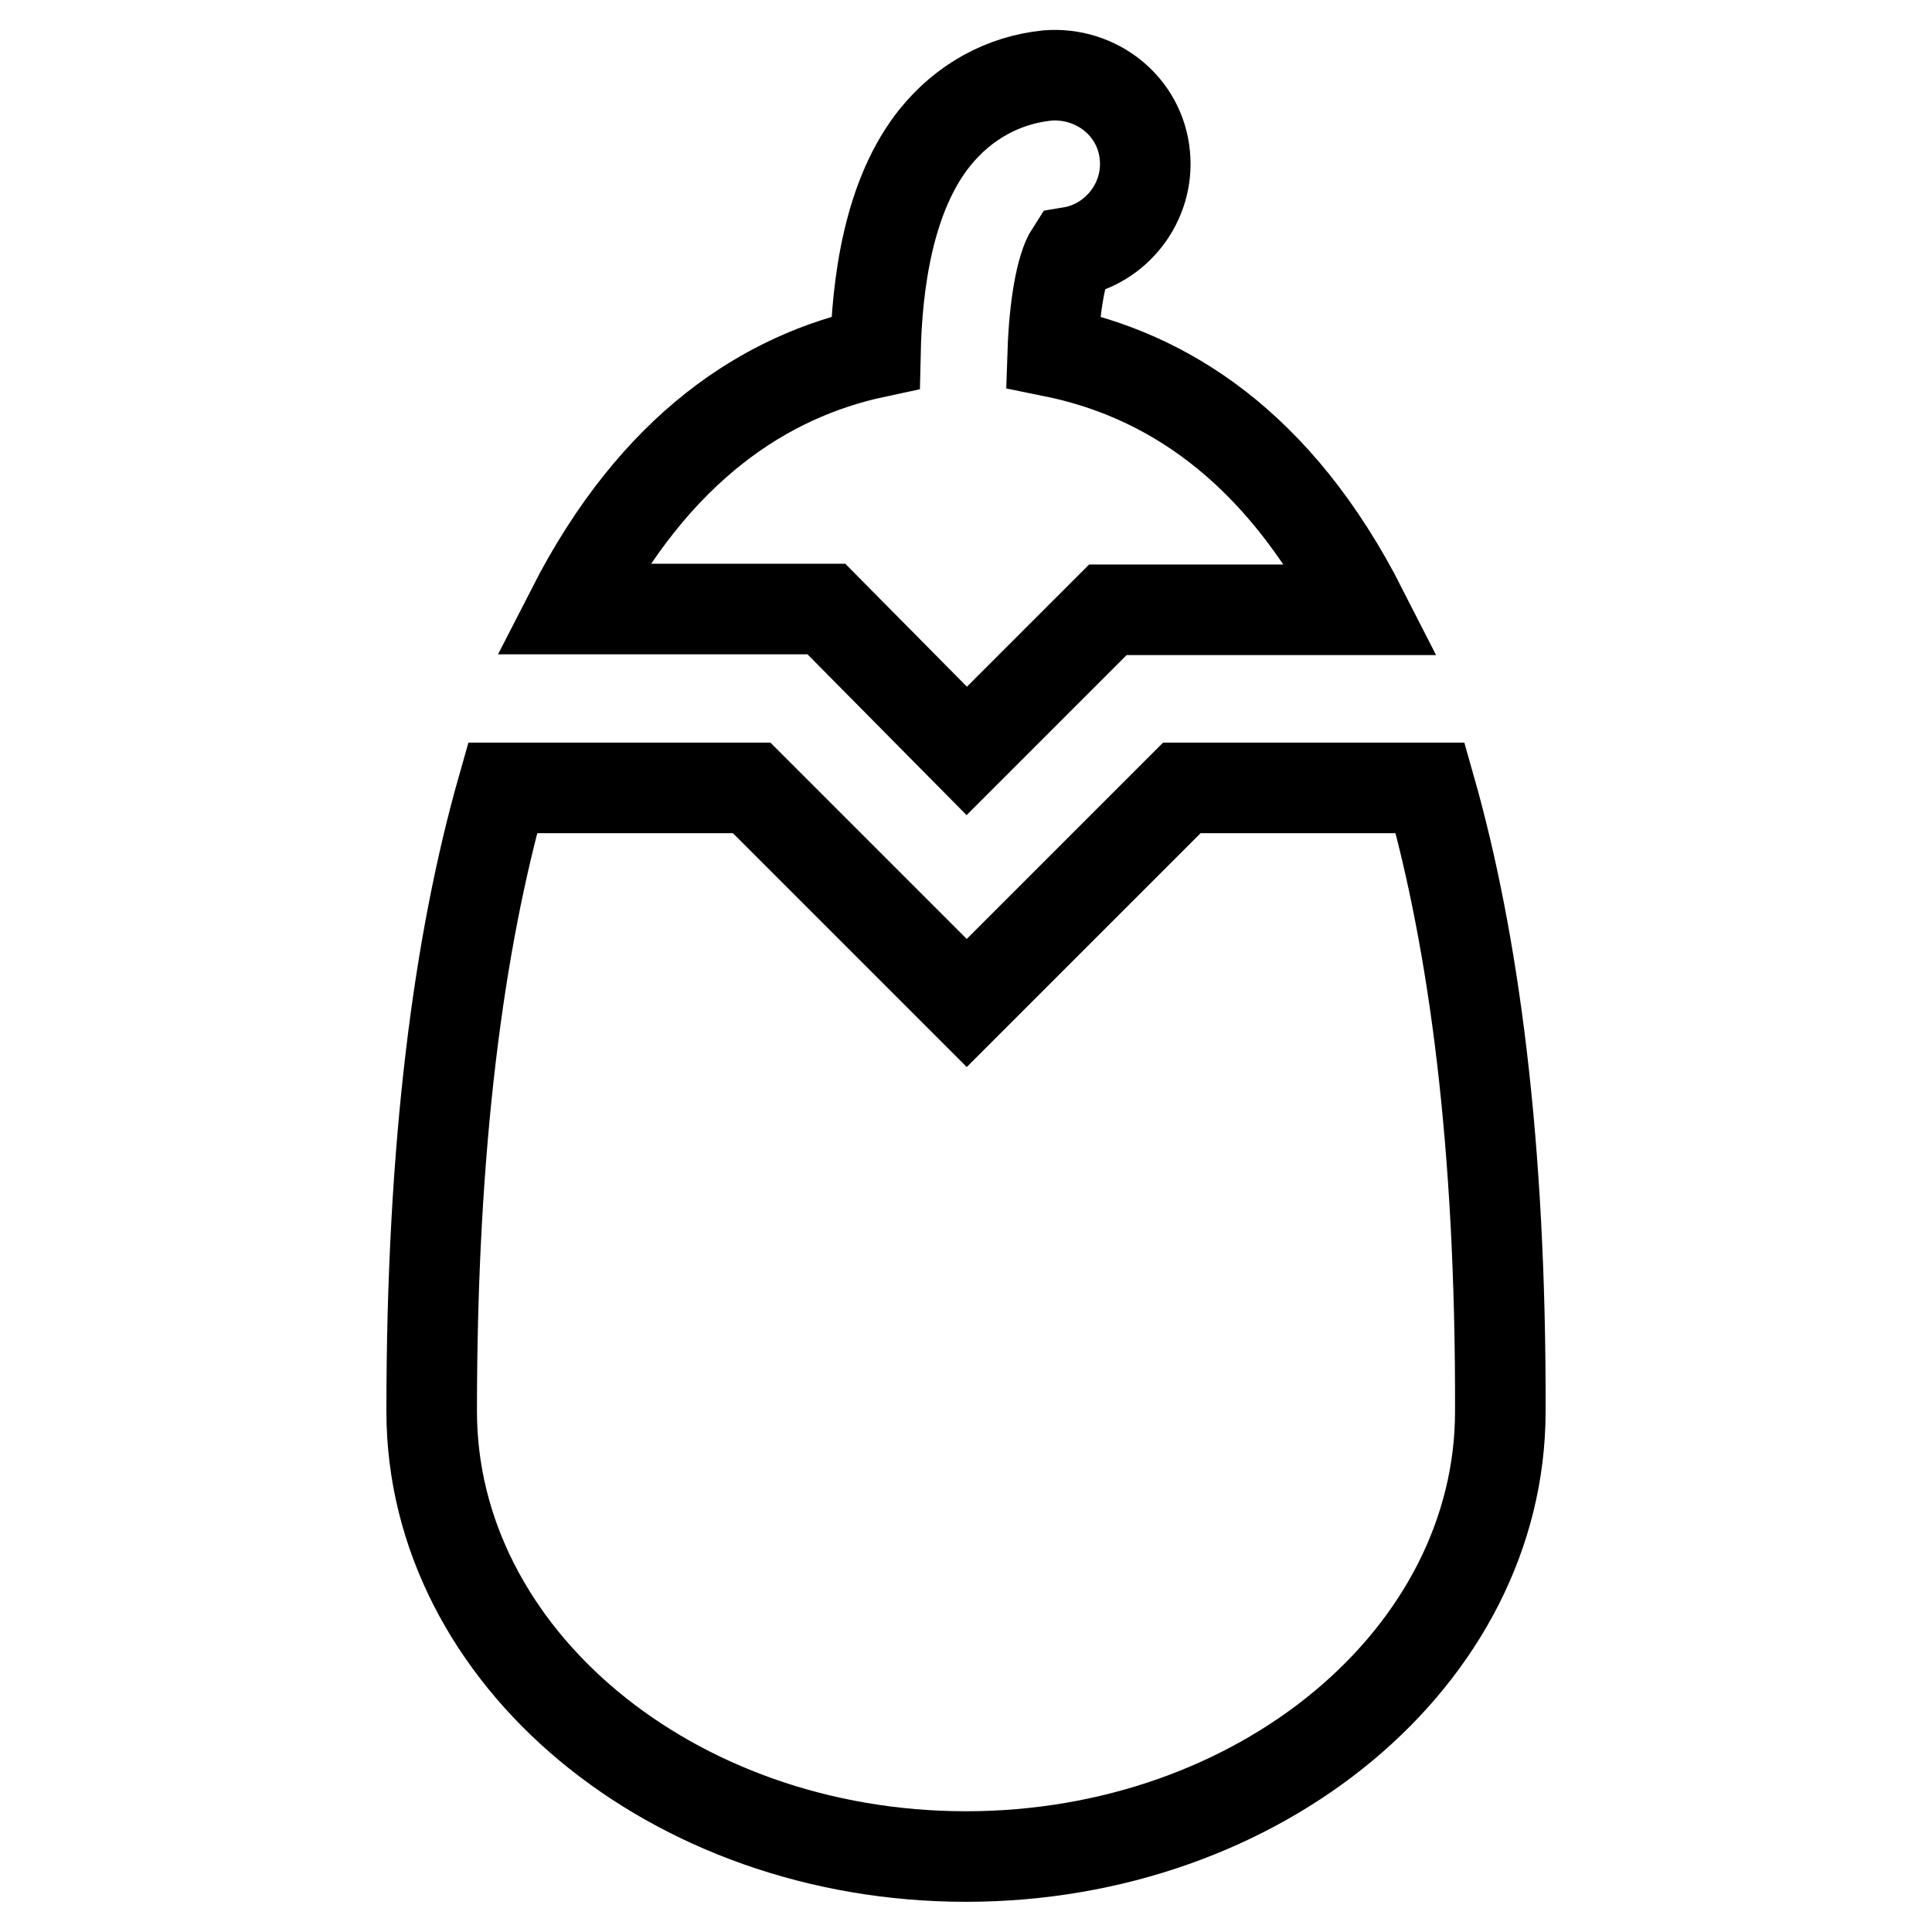
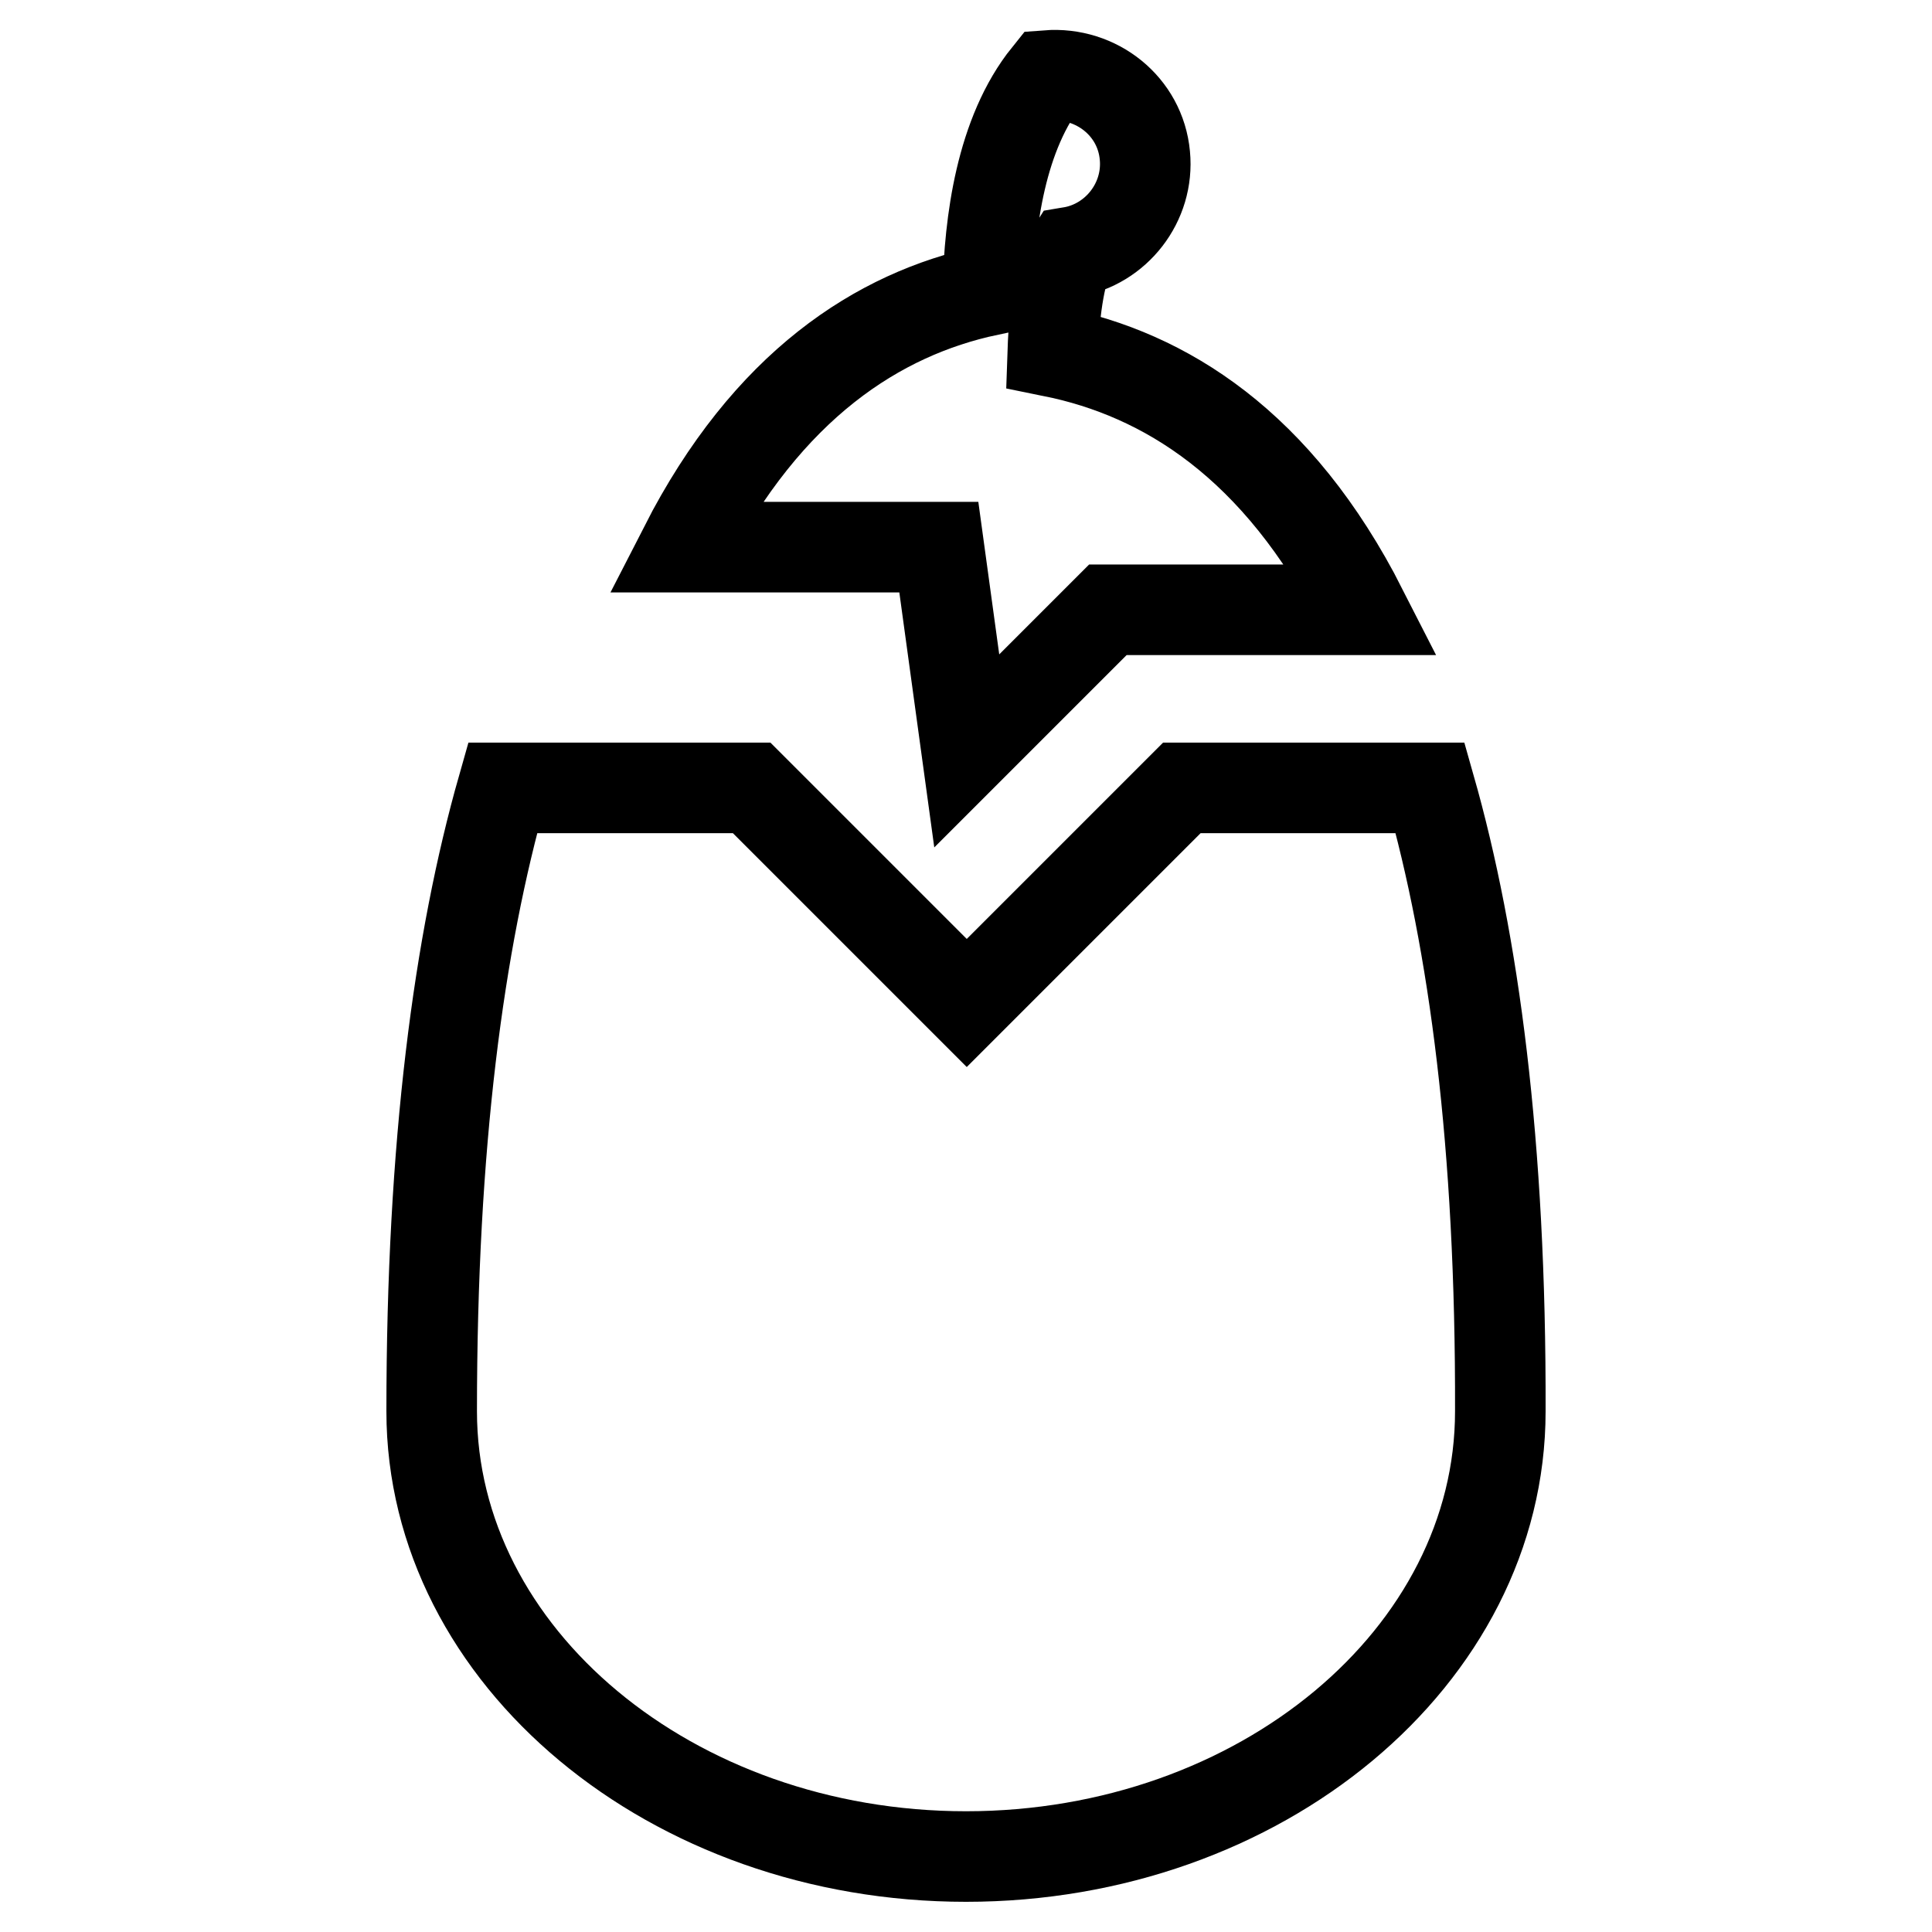
<svg xmlns="http://www.w3.org/2000/svg" version="1.1" x="0px" y="0px" viewBox="0 0 256 256" enable-background="new 0 0 256 256" xml:space="preserve">
  <g>
-     <path stroke-width="12" fill-opacity="0" stroke="#000000" d="M128.1,99.5l18.7-18.7h33.7c-11.2-22-26.2-31.2-41-34.2c0.2-5.9,1.1-11.2,2.4-13.2c6-1,10.4-6.6,9.8-12.8 c-0.6-6.5-6.4-11.1-12.9-10.6c-5.9,0.6-11.1,3.5-14.9,8.2c-6.2,7.7-7.7,19.5-7.9,28.5c-14.5,3.1-29.2,12.5-40.2,34h33.7L128.1,99.5 z M189.5,104.4h-32.9l-28.5,28.5l-28.5-28.5h-33c-5.8,20.4-9.4,47.2-9.4,82.6c0,32.5,31.8,59,70.8,59c39,0,70.8-26.5,70.8-59 C198.9,151.6,195.3,124.8,189.5,104.4L189.5,104.4z" />
+     <path stroke-width="12" fill-opacity="0" stroke="#000000" d="M128.1,99.5l18.7-18.7h33.7c-11.2-22-26.2-31.2-41-34.2c0.2-5.9,1.1-11.2,2.4-13.2c6-1,10.4-6.6,9.8-12.8 c-0.6-6.5-6.4-11.1-12.9-10.6c-6.2,7.7-7.7,19.5-7.9,28.5c-14.5,3.1-29.2,12.5-40.2,34h33.7L128.1,99.5 z M189.5,104.4h-32.9l-28.5,28.5l-28.5-28.5h-33c-5.8,20.4-9.4,47.2-9.4,82.6c0,32.5,31.8,59,70.8,59c39,0,70.8-26.5,70.8-59 C198.9,151.6,195.3,124.8,189.5,104.4L189.5,104.4z" />
  </g>
</svg>